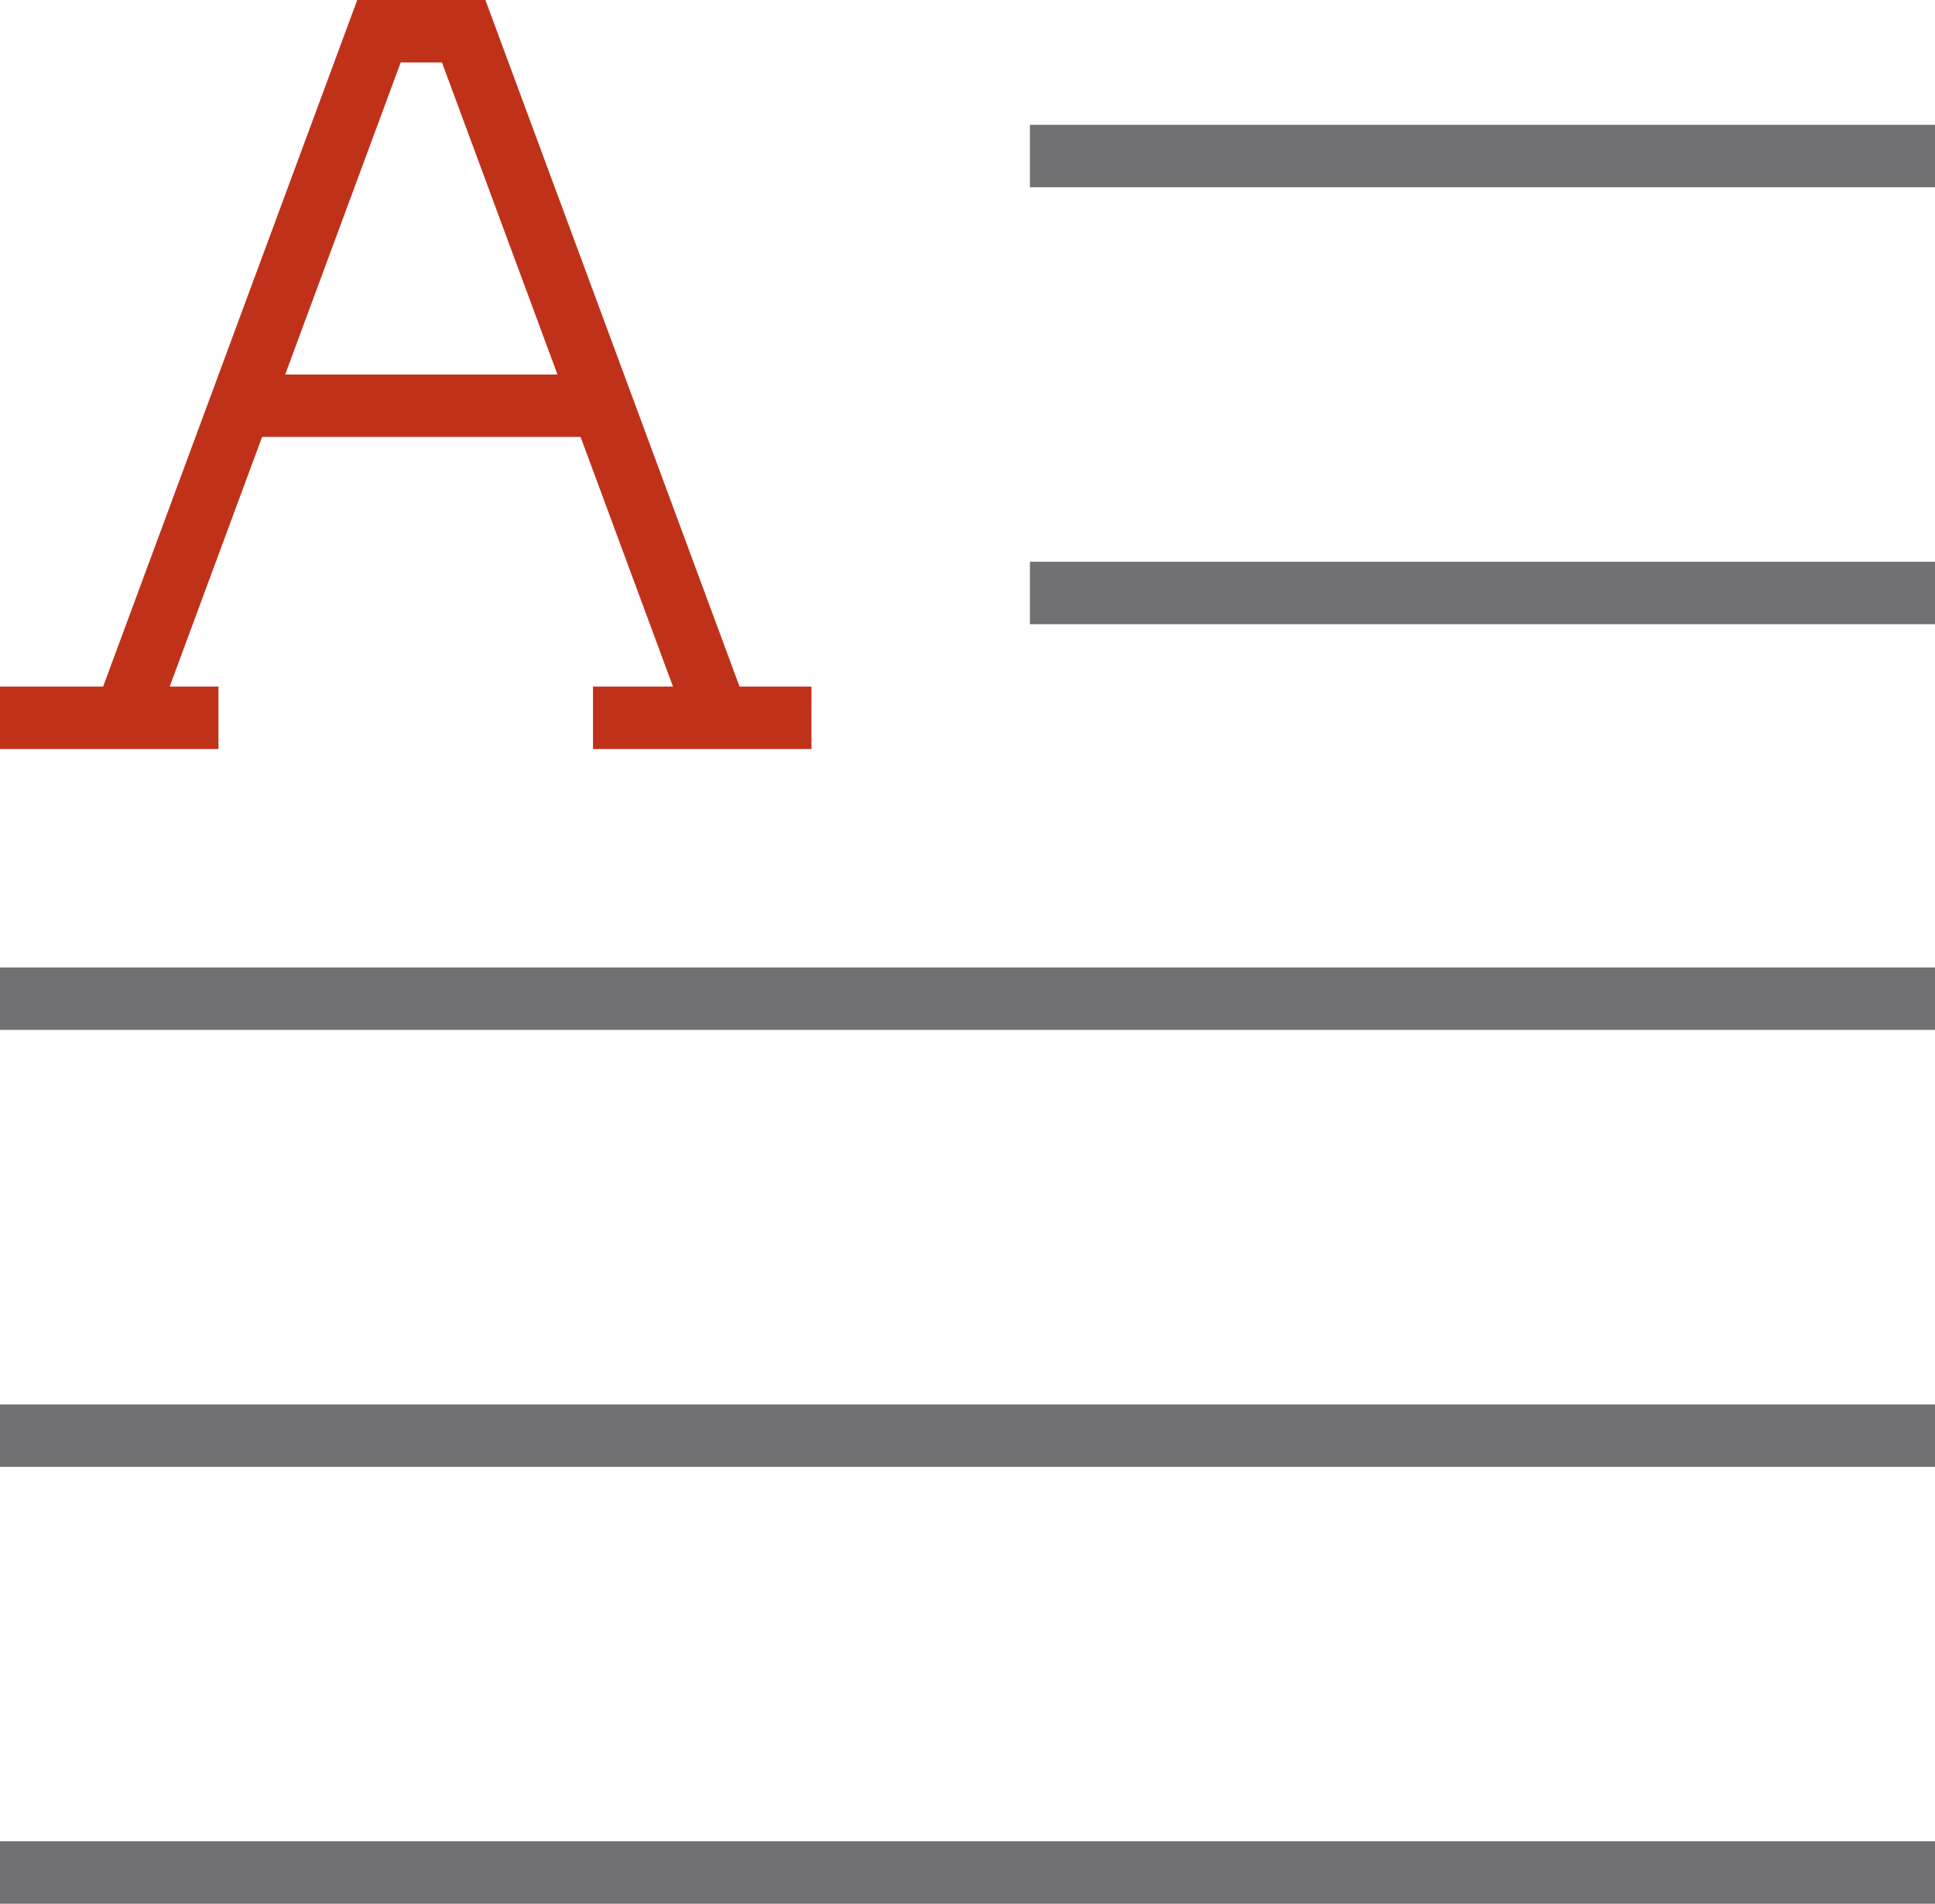
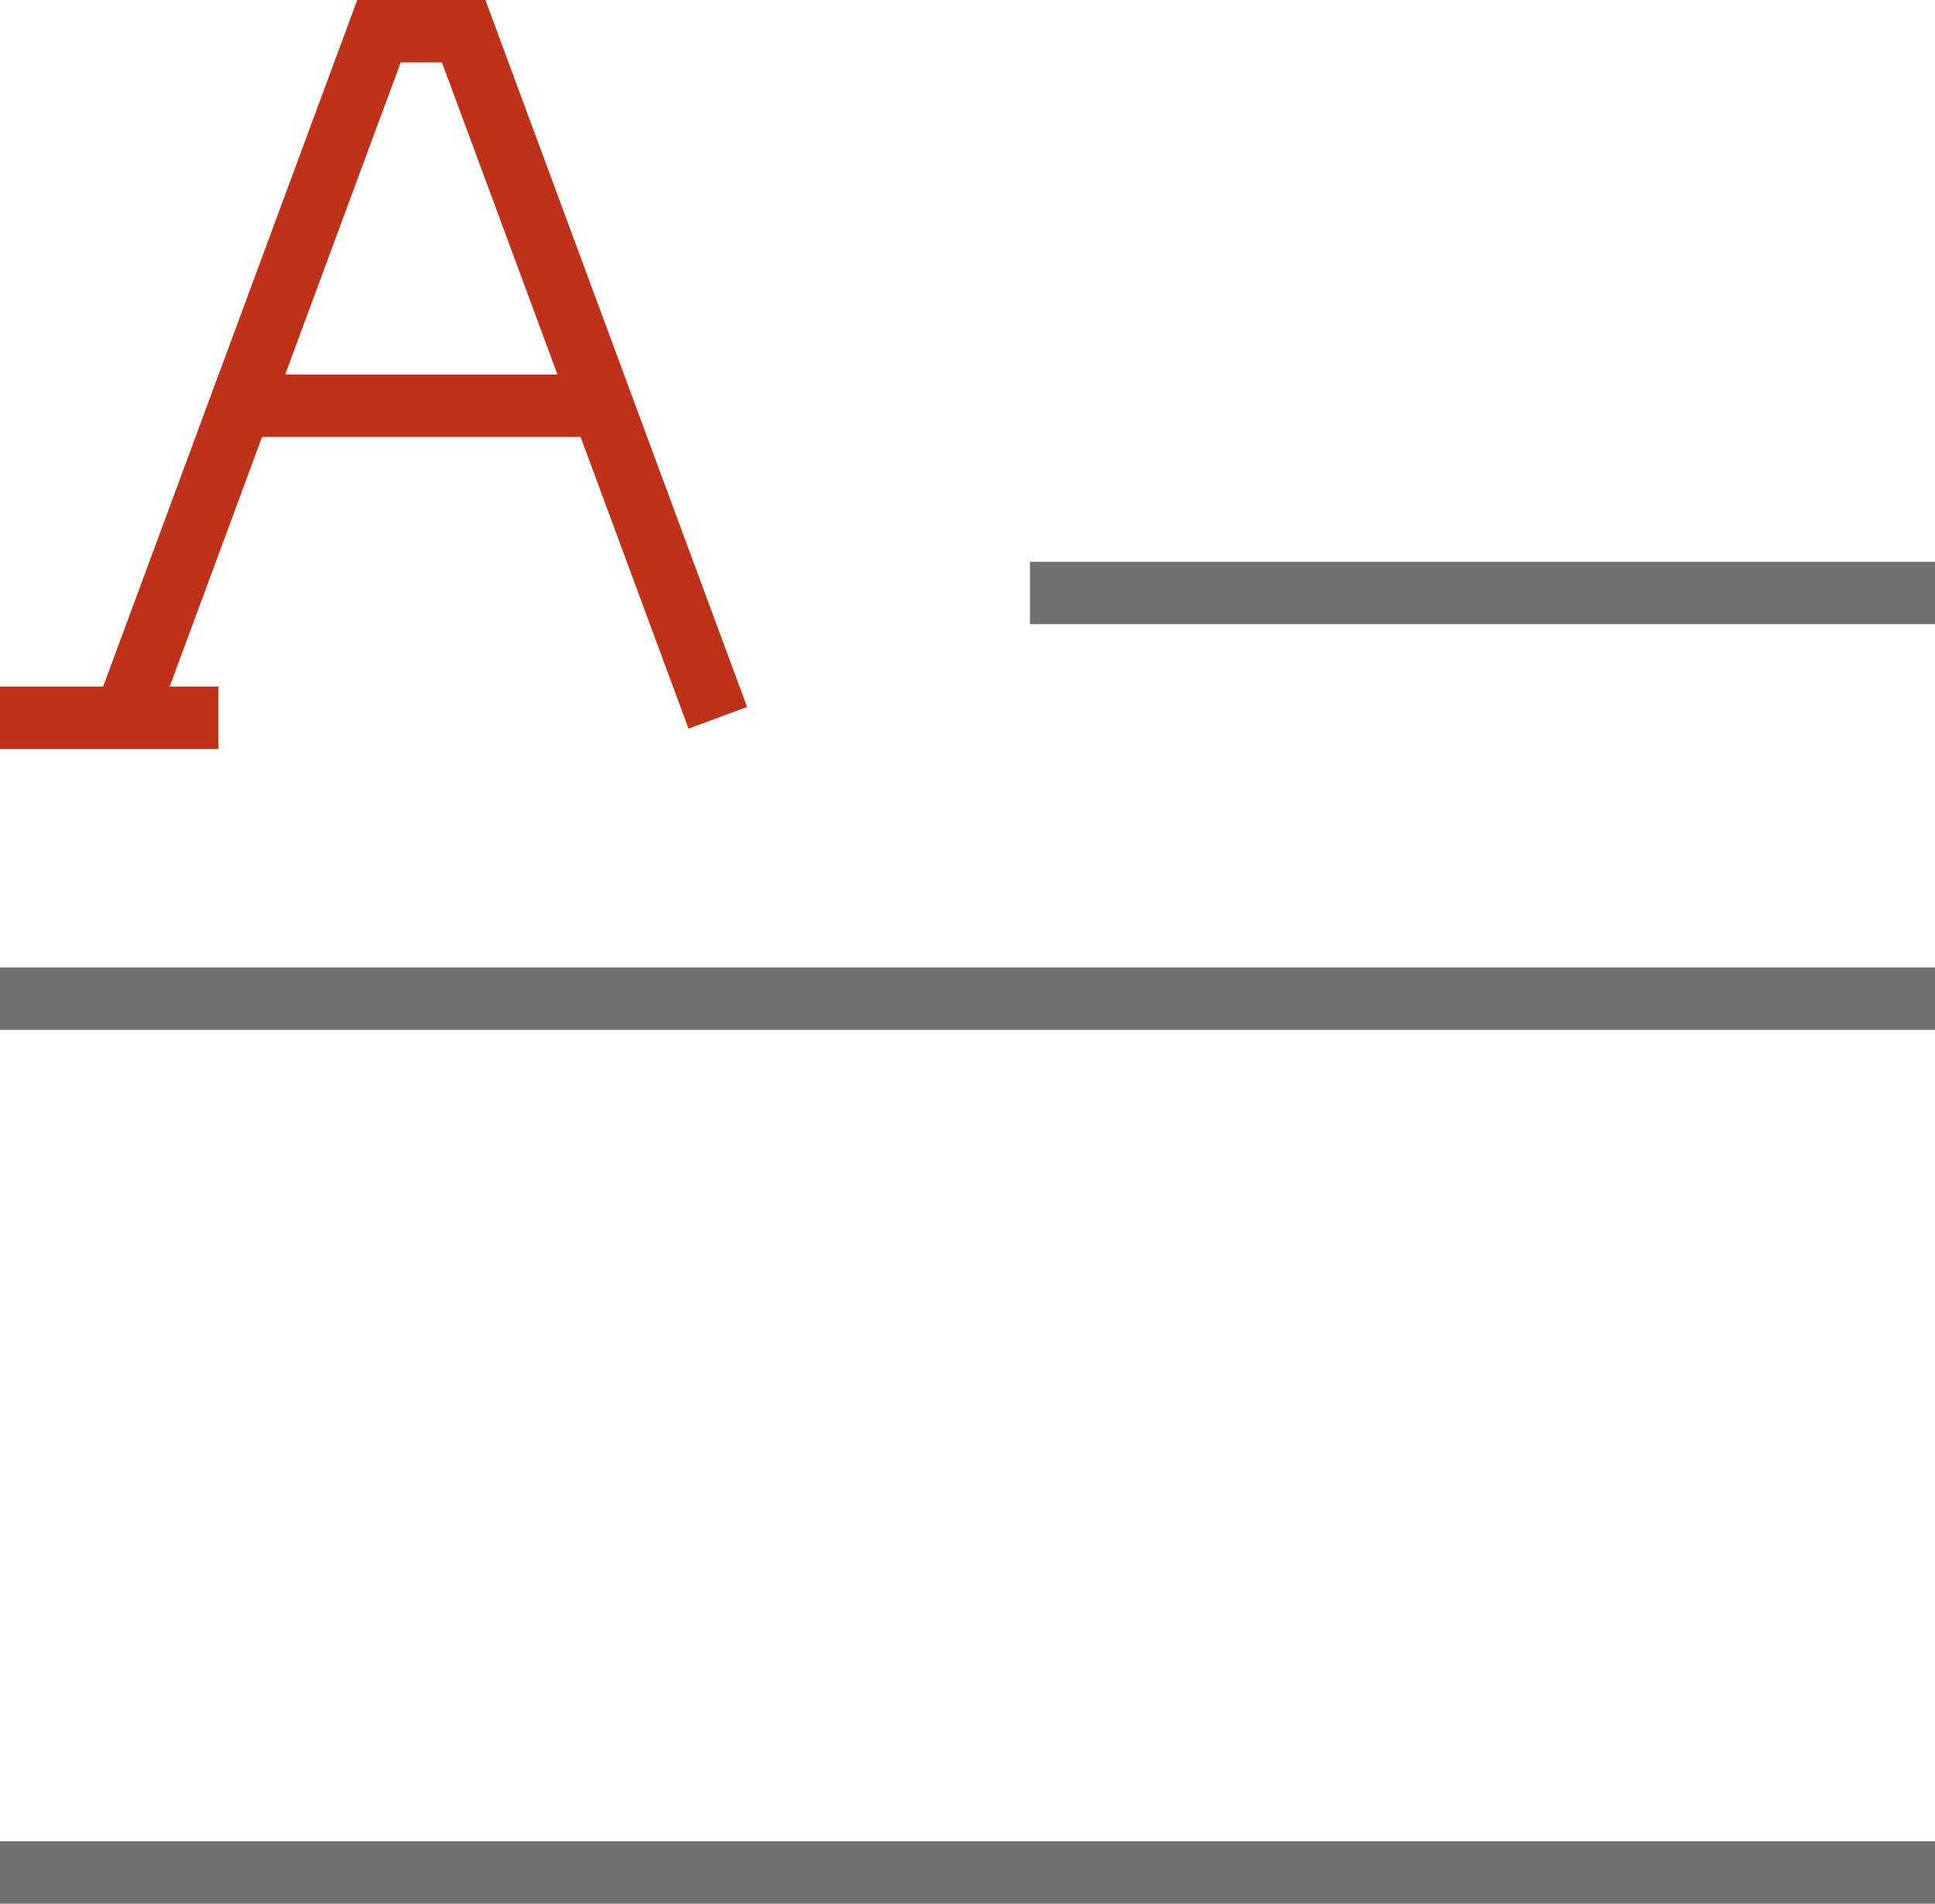
<svg xmlns="http://www.w3.org/2000/svg" width="62px" height="61px" viewBox="0 0 62 61" version="1.1">
  <title>AD455843-6FB1-44BF-A660-E11ECCF4DF58</title>
  <desc>Created with sketchtool.</desc>
  <defs />
  <g id="PAG-Relaunch-Desktop" stroke="none" stroke-width="1" fill="none" fill-rule="evenodd">
    <g id="Startseite-—-V1" transform="translate(-689, -959)" stroke-width="2">
      <g id="Icon_Blog" transform="translate(690, 960)">
        <path d="M6,12 L18,12" id="Shape" stroke="#C0311A" />
-         <path d="M33,4 L60,4" id="Shape" stroke="#717073" stroke-linecap="square" />
        <path d="M33,18 L60,18" id="Shape" stroke="#717073" stroke-linecap="square" />
        <path d="M0,31 L60,31" id="Shape" stroke="#717073" stroke-linecap="square" />
-         <path d="M0,45 L60,45" id="Shape" stroke="#717073" stroke-linecap="square" />
        <path d="M0,59 L60,59" id="Shape" stroke="#717073" stroke-linecap="square" />
        <polyline id="Shape" stroke="#C0311A" points="22 22 13.857 0 11.143 0 3 22" />
        <path d="M0,22 L5,22" id="Shape" stroke="#C0311A" stroke-linecap="square" />
-         <path d="M19,22 L24,22" id="Shape" stroke="#C0311A" stroke-linecap="square" />
      </g>
    </g>
  </g>
</svg>